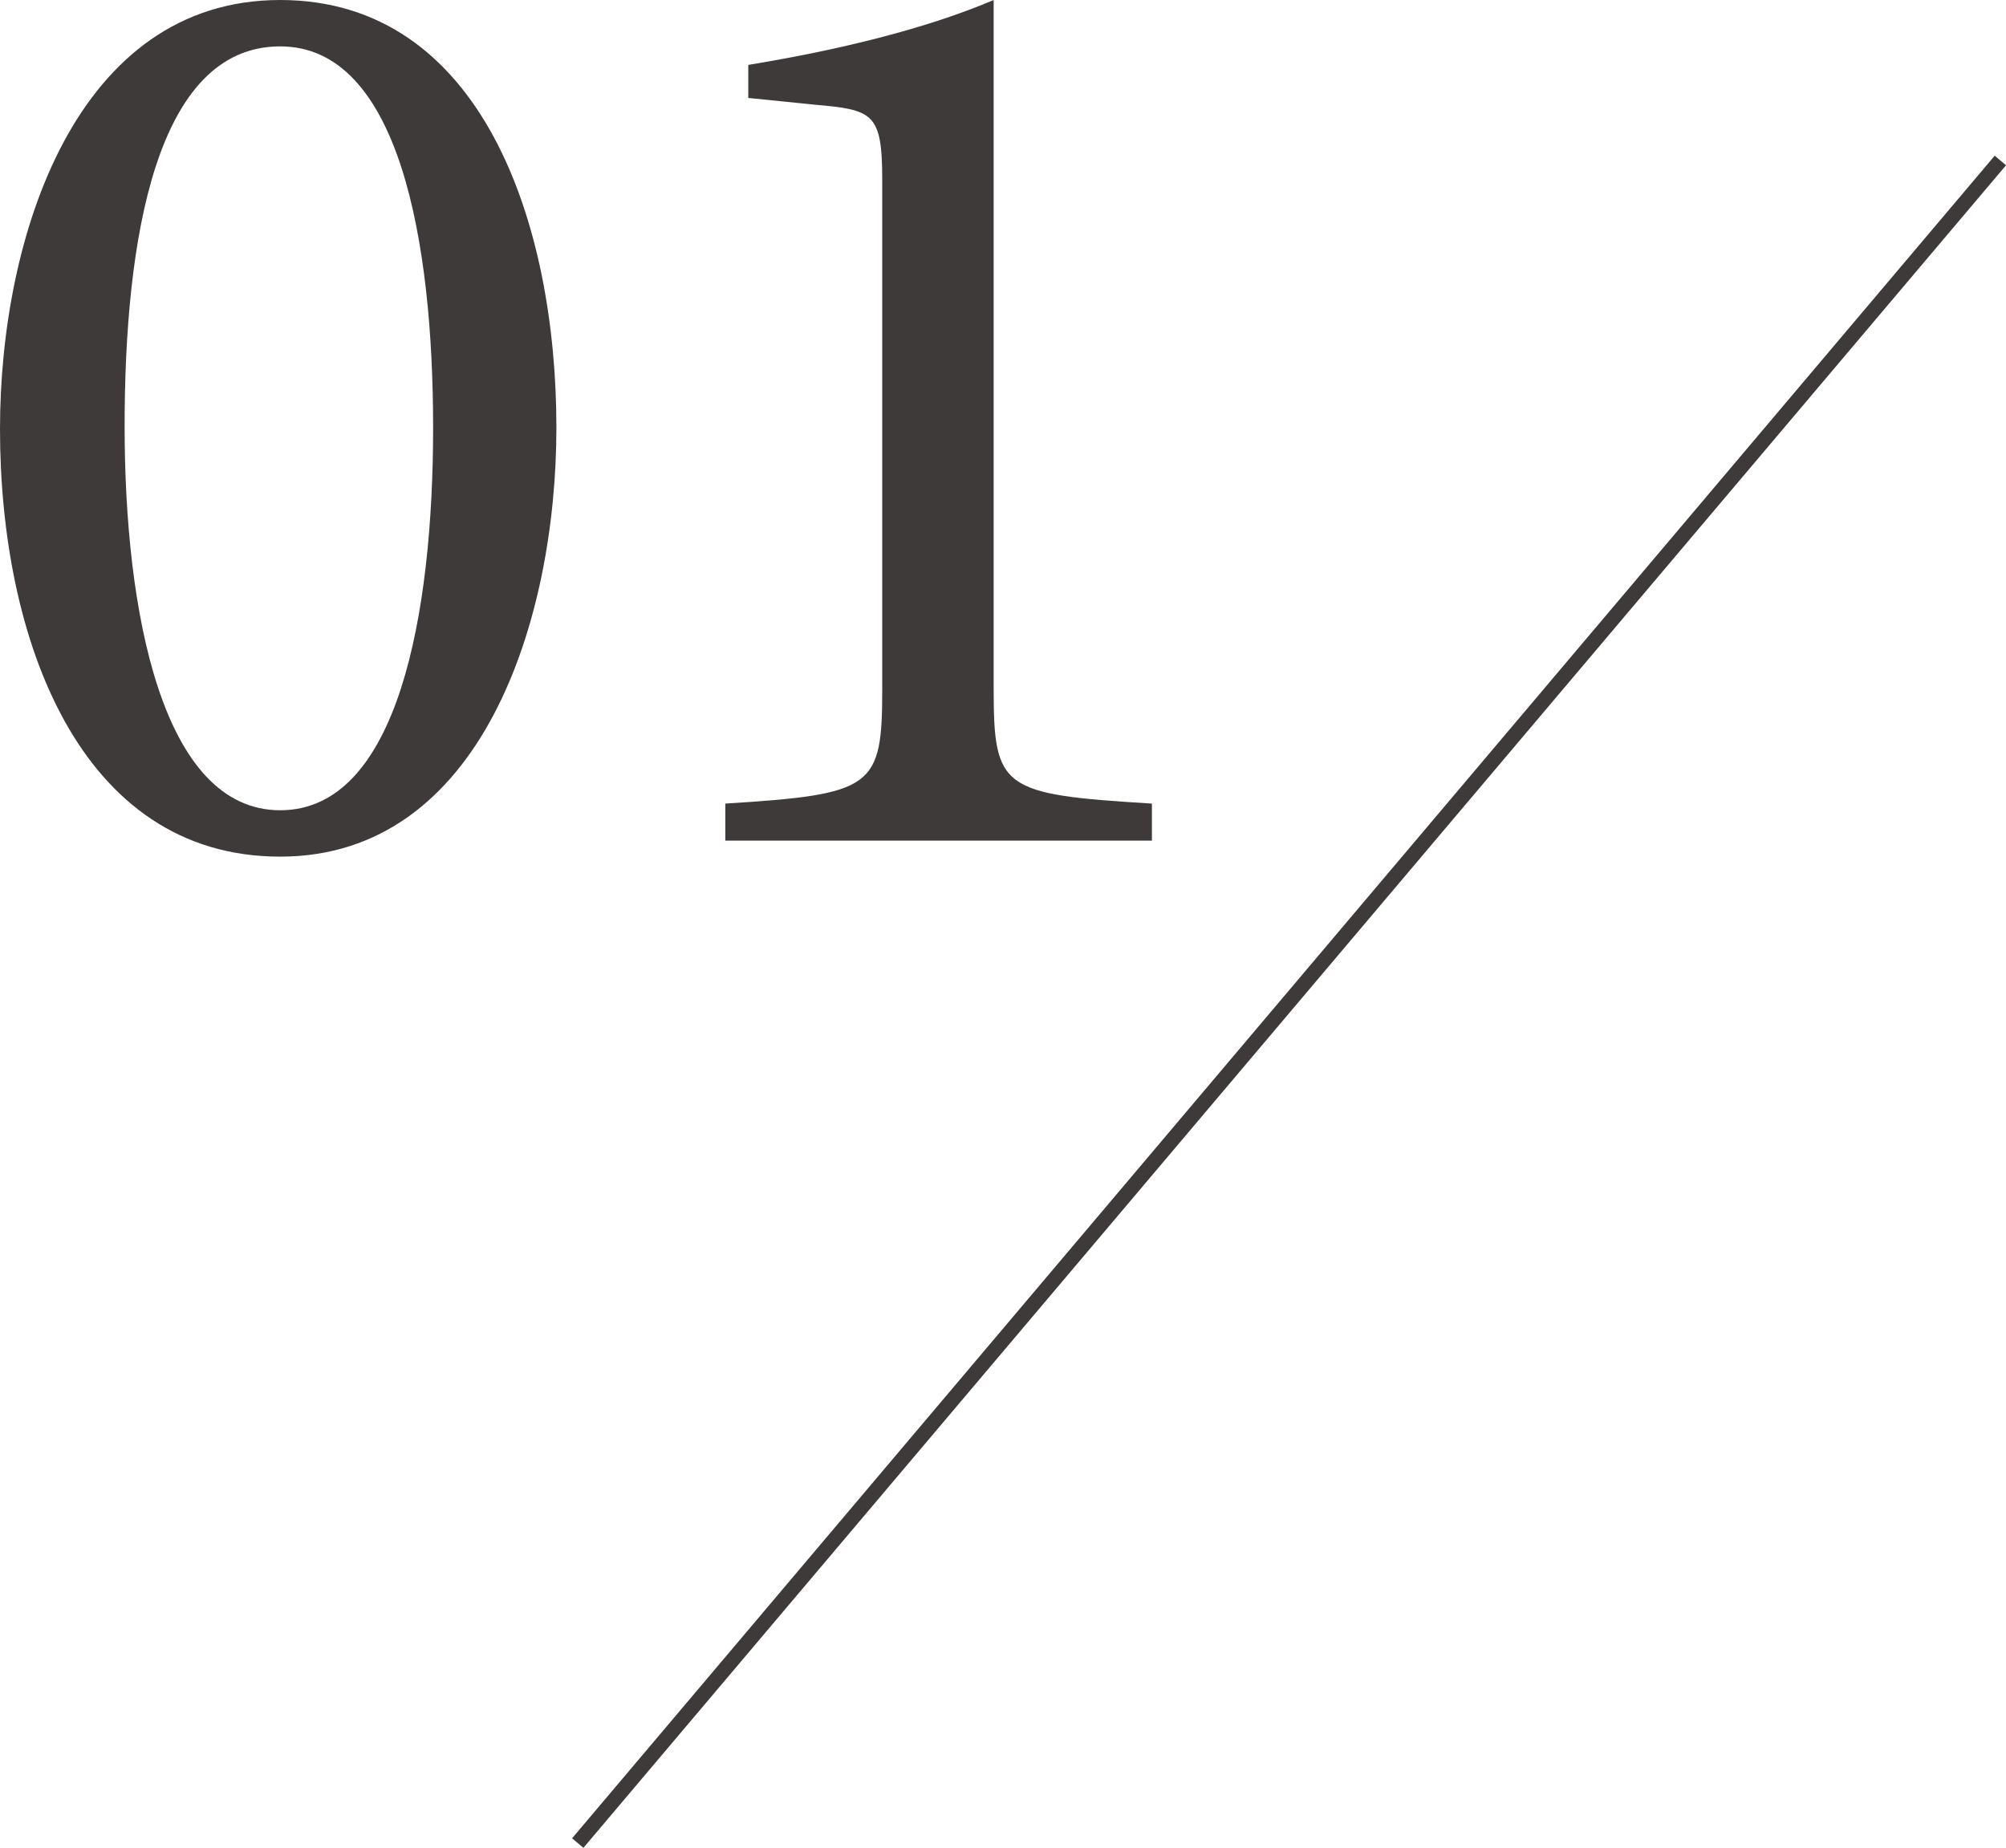
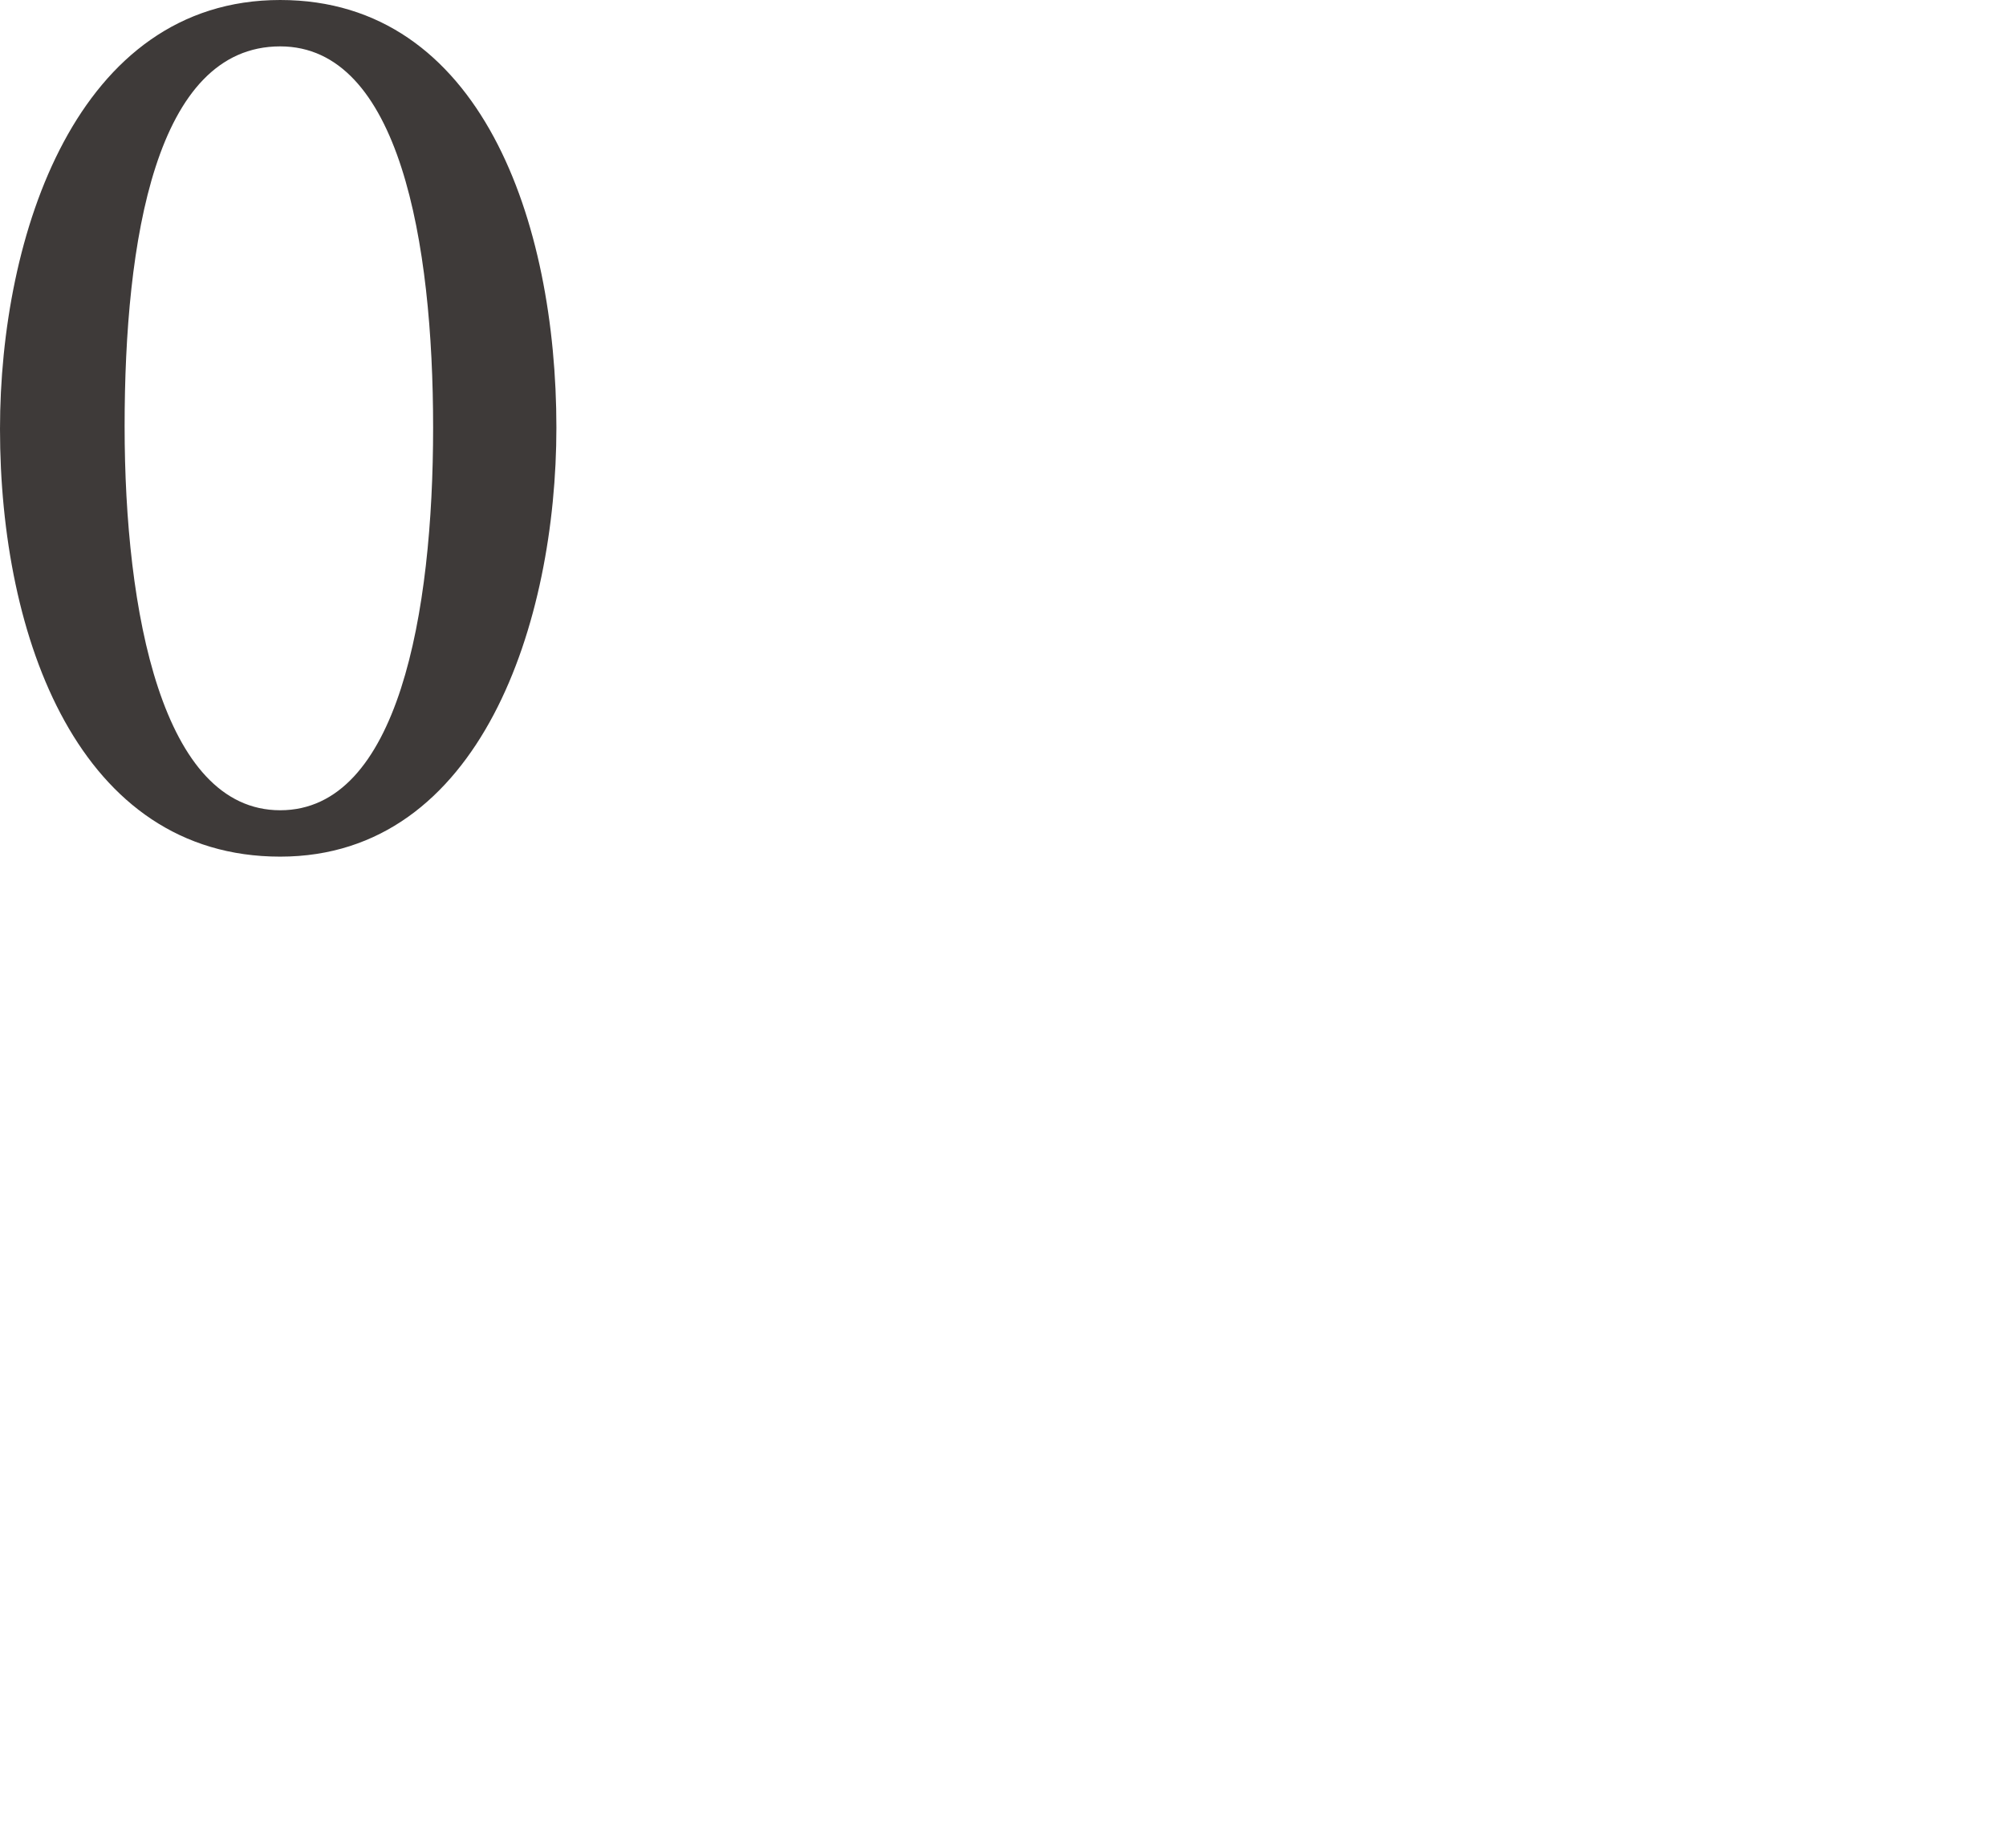
<svg xmlns="http://www.w3.org/2000/svg" id="_イヤー_1" viewBox="0 0 135.38 124.7">
  <defs>
    <style>.cls-1{fill:#3e3a39;}.cls-2{fill:none;stroke:#3e3a39;stroke-miterlimit:10;}</style>
  </defs>
  <g>
    <path class="cls-1" d="M18.91,0c13.57,0,18.64,15.01,18.64,28.86,0,13.04-5.07,28.95-18.64,28.95S0,43.06,0,28.95C0,15.9,5.16,0,18.91,0Zm0,3.13c-8.42,0-10.5,13.13-10.5,25.64s2.53,25.91,10.5,25.91,10.32-13.31,10.32-25.82S26.96,3.13,18.91,3.13Z" />
-     <path class="cls-1" d="M48.95,56.73v-2.5c10.04-.63,10.59-1.07,10.59-7.77V12.15c0-4.56-.63-4.74-4.61-5.09l-4.43-.45v-2.23c5.97-.98,11.94-2.41,16.56-4.38V46.46c0,6.79,.54,7.15,10.68,7.77v2.5h-28.77Z" />
  </g>
-   <line class="cls-2" x1="135" y1="10.83" x2="38.99" y2="124.38" />
</svg>